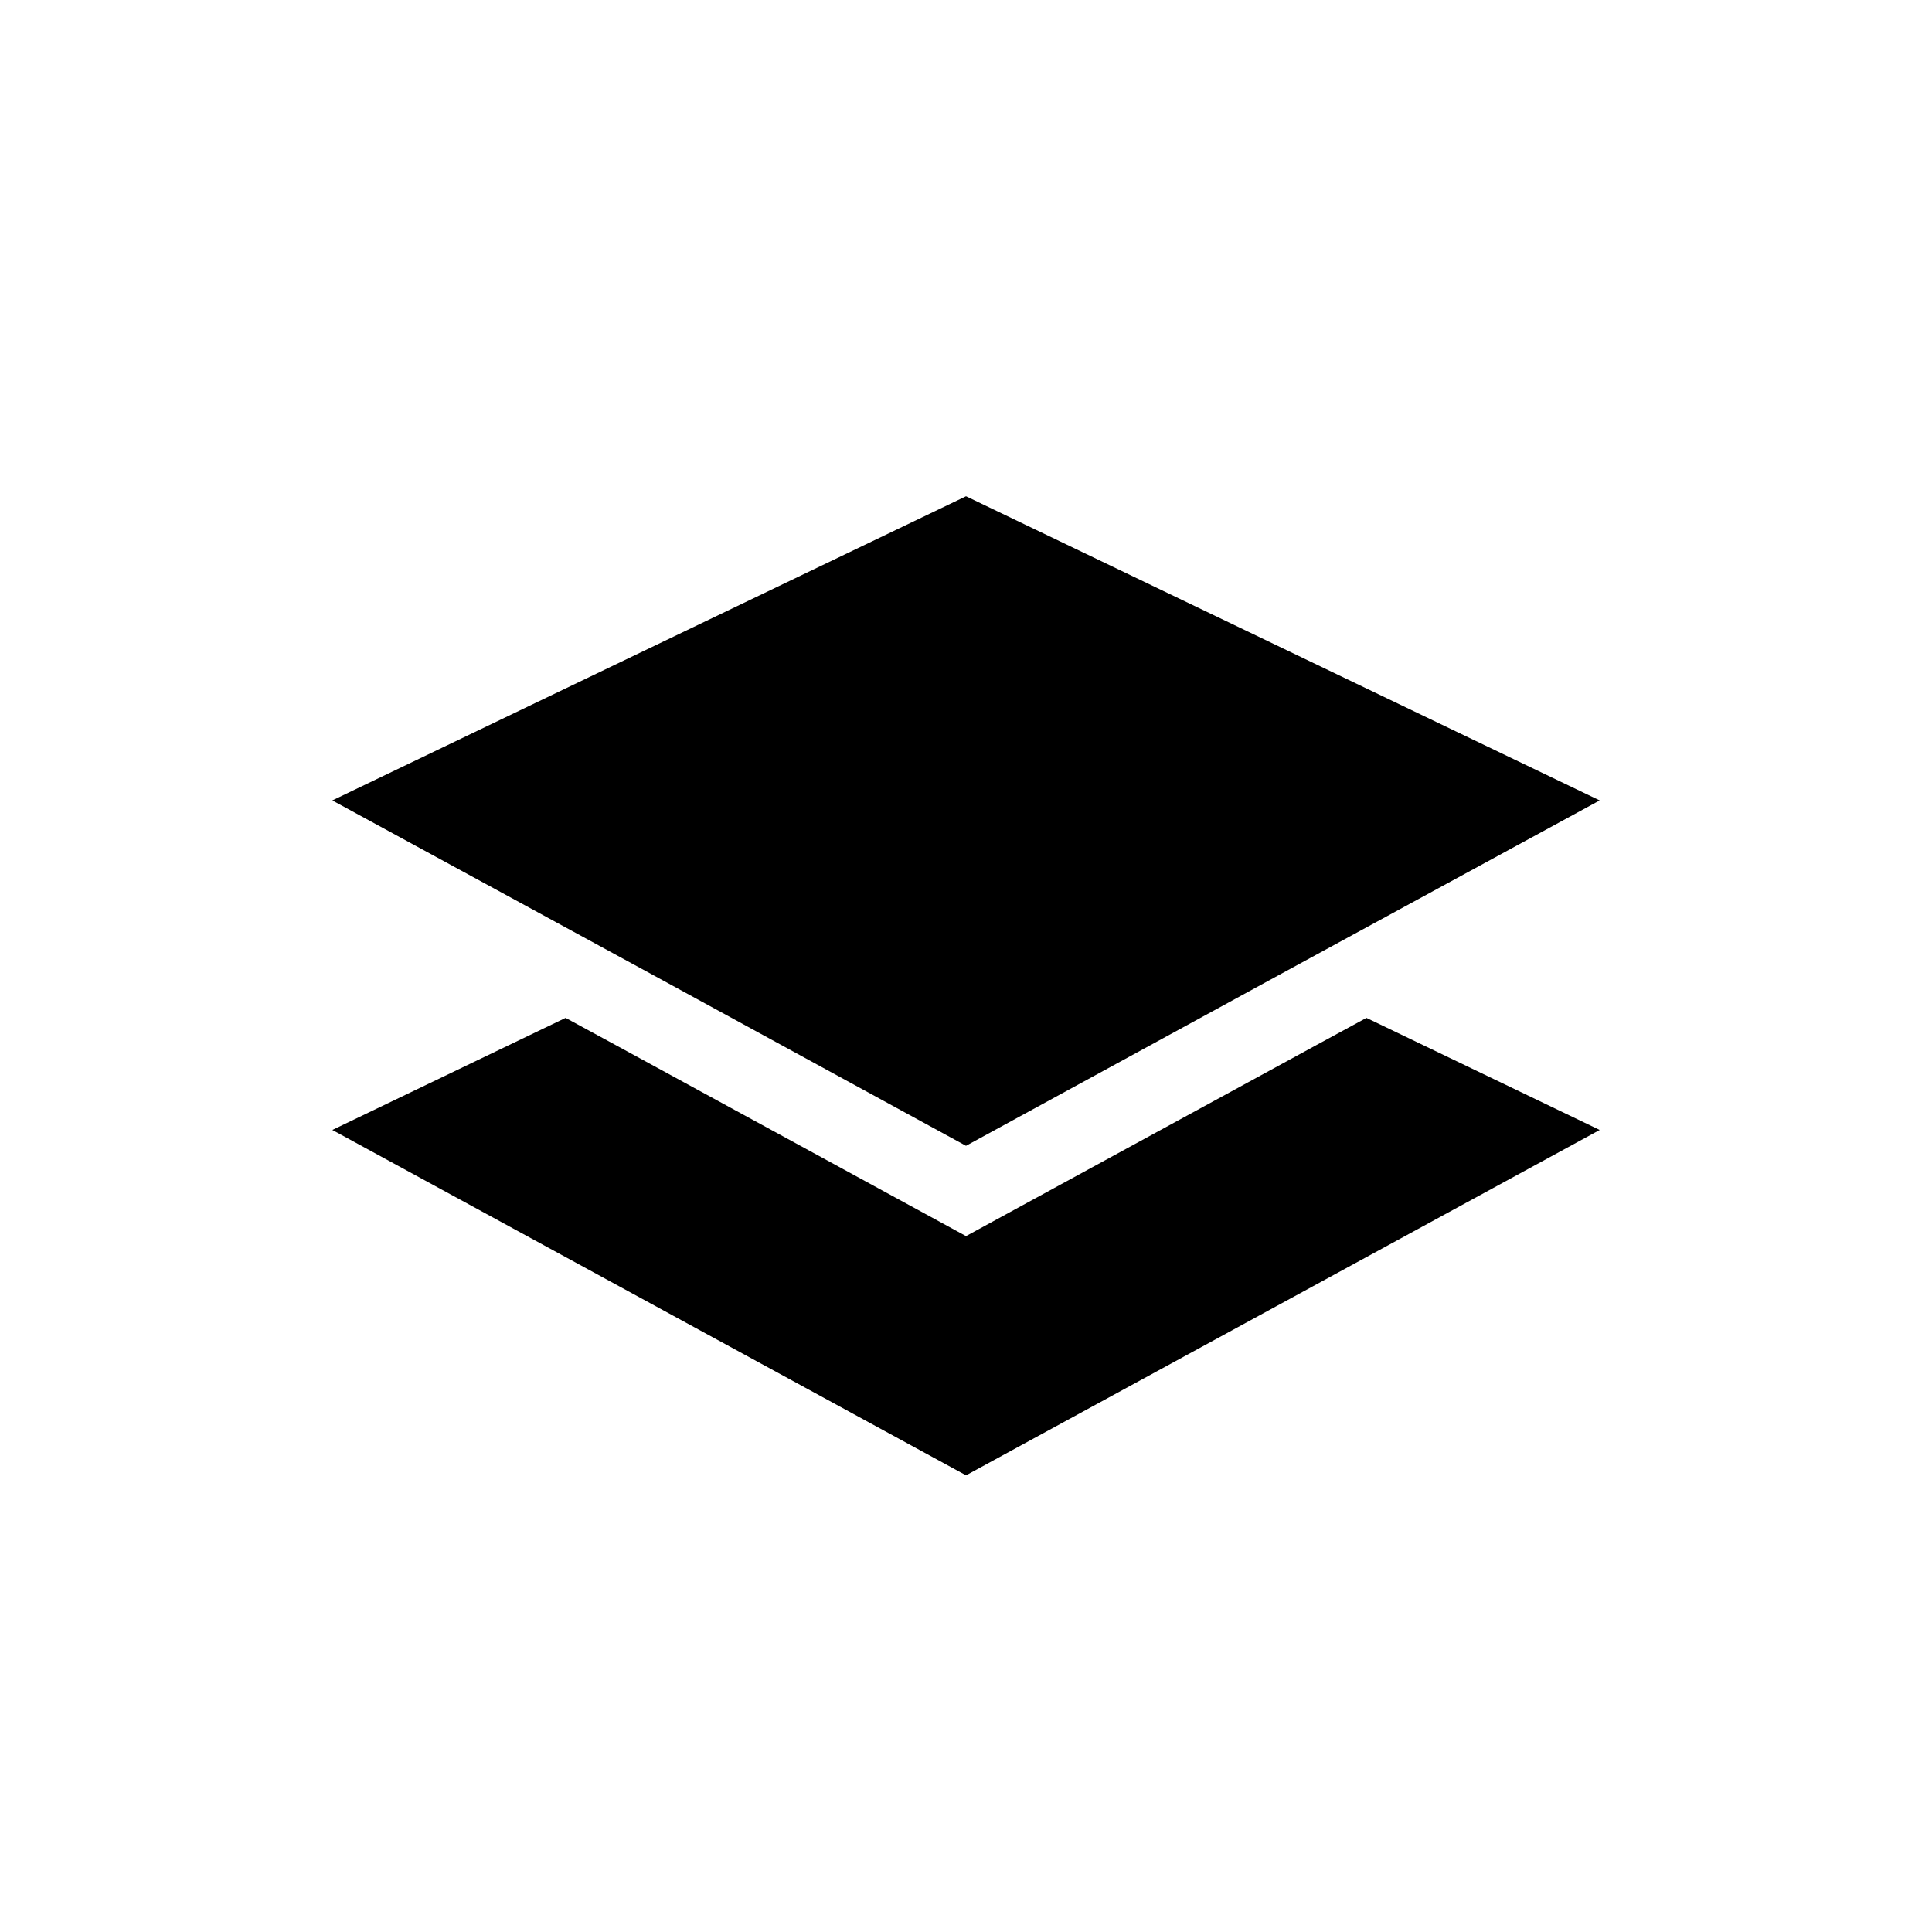
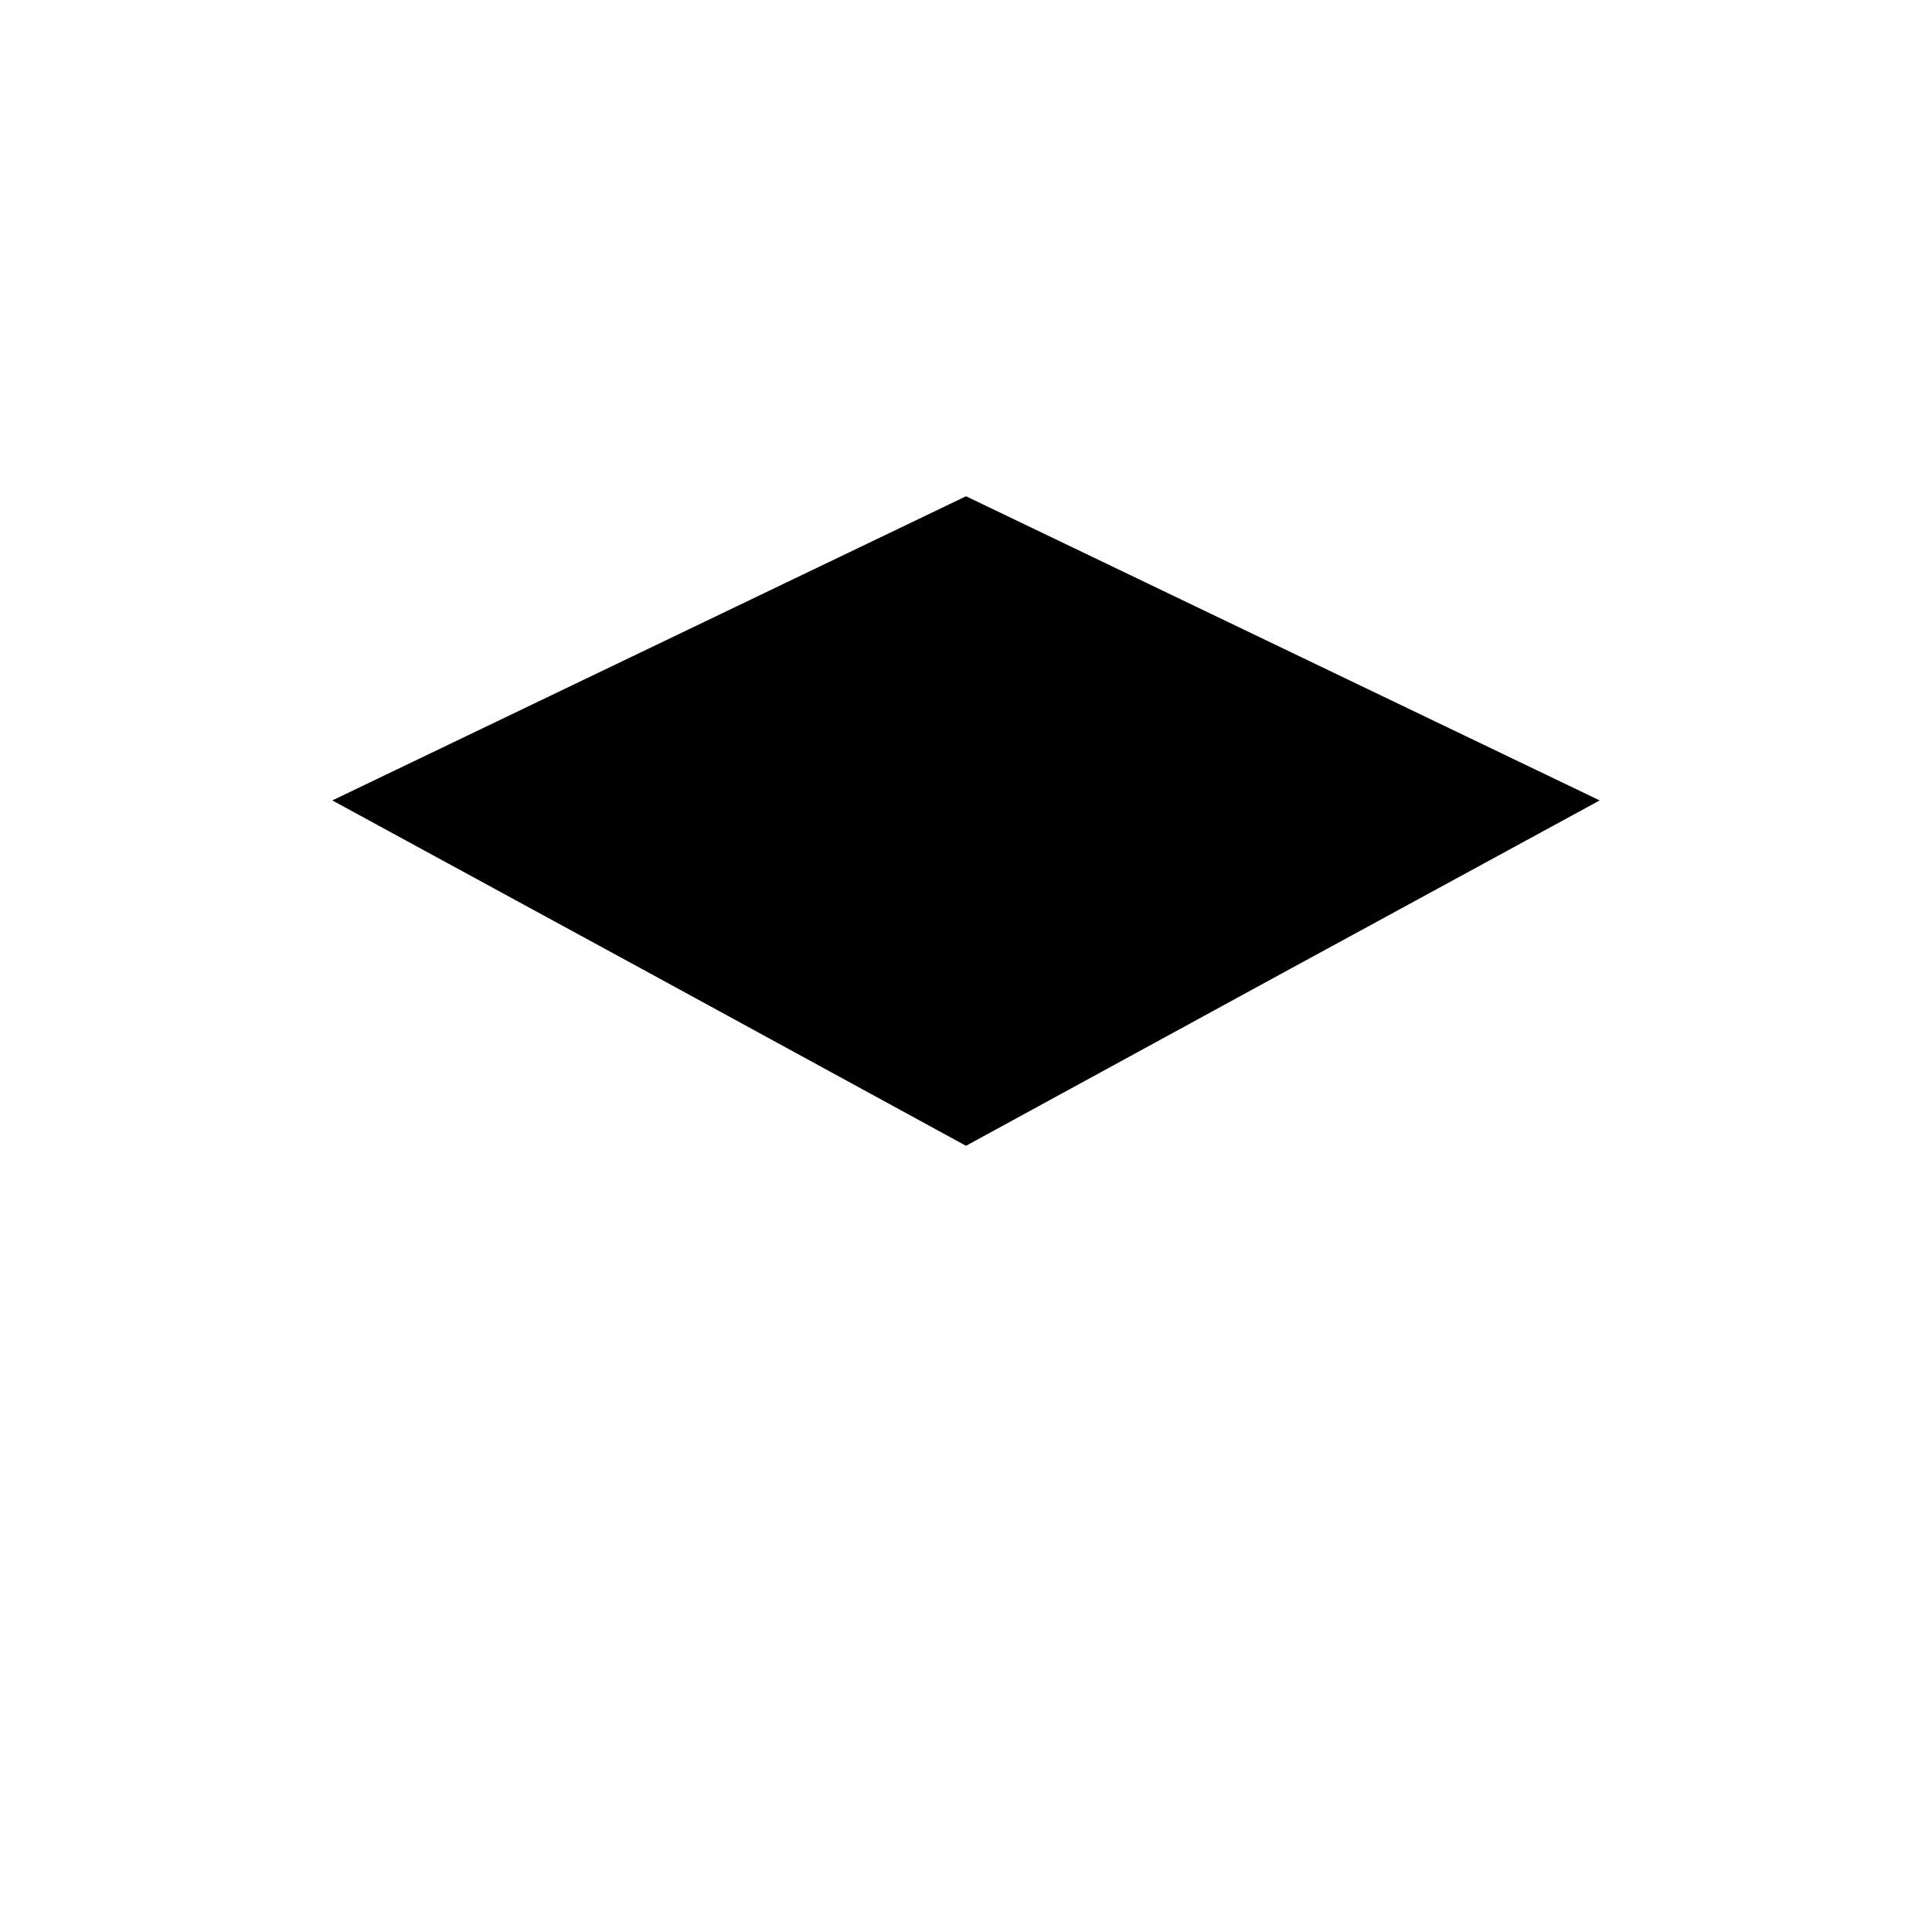
<svg xmlns="http://www.w3.org/2000/svg" fill="#000000" width="800px" height="800px" version="1.1" viewBox="144 144 512 512">
  <g>
    <path d="m400 447.65 82.707-45.137 85.227-46.391-167.93-80.609-167.94 80.609 85.227 46.391z" />
-     <path d="m492.79 420.99-92.785 50.59-92.785-50.59-13.332-7.242-61.82 29.703 167.94 91.523 167.93-91.523-61.82-29.703z" />
  </g>
</svg>